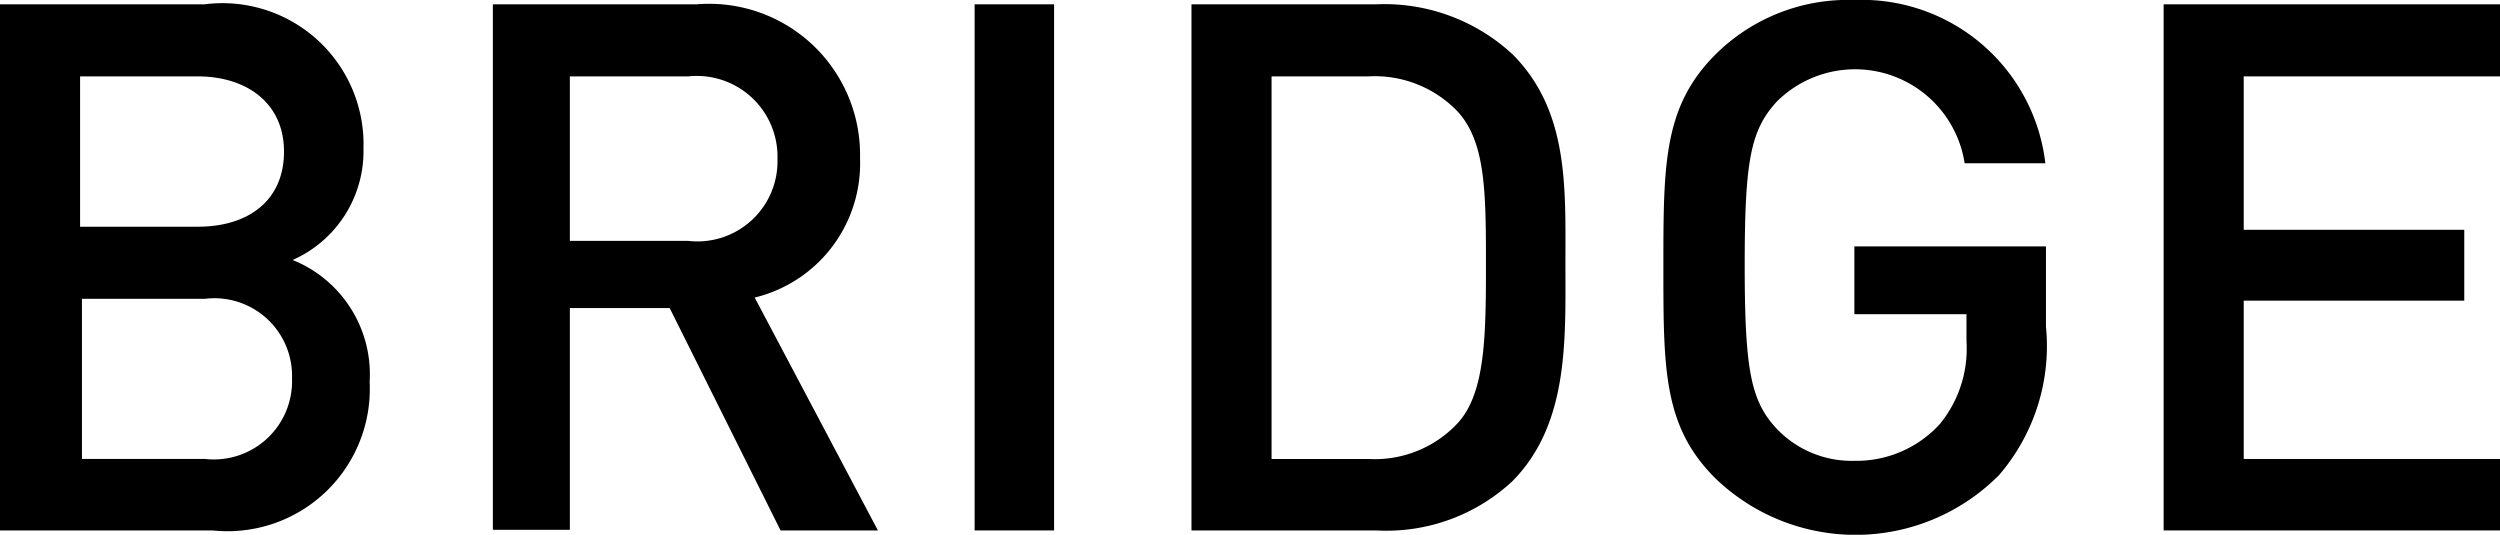
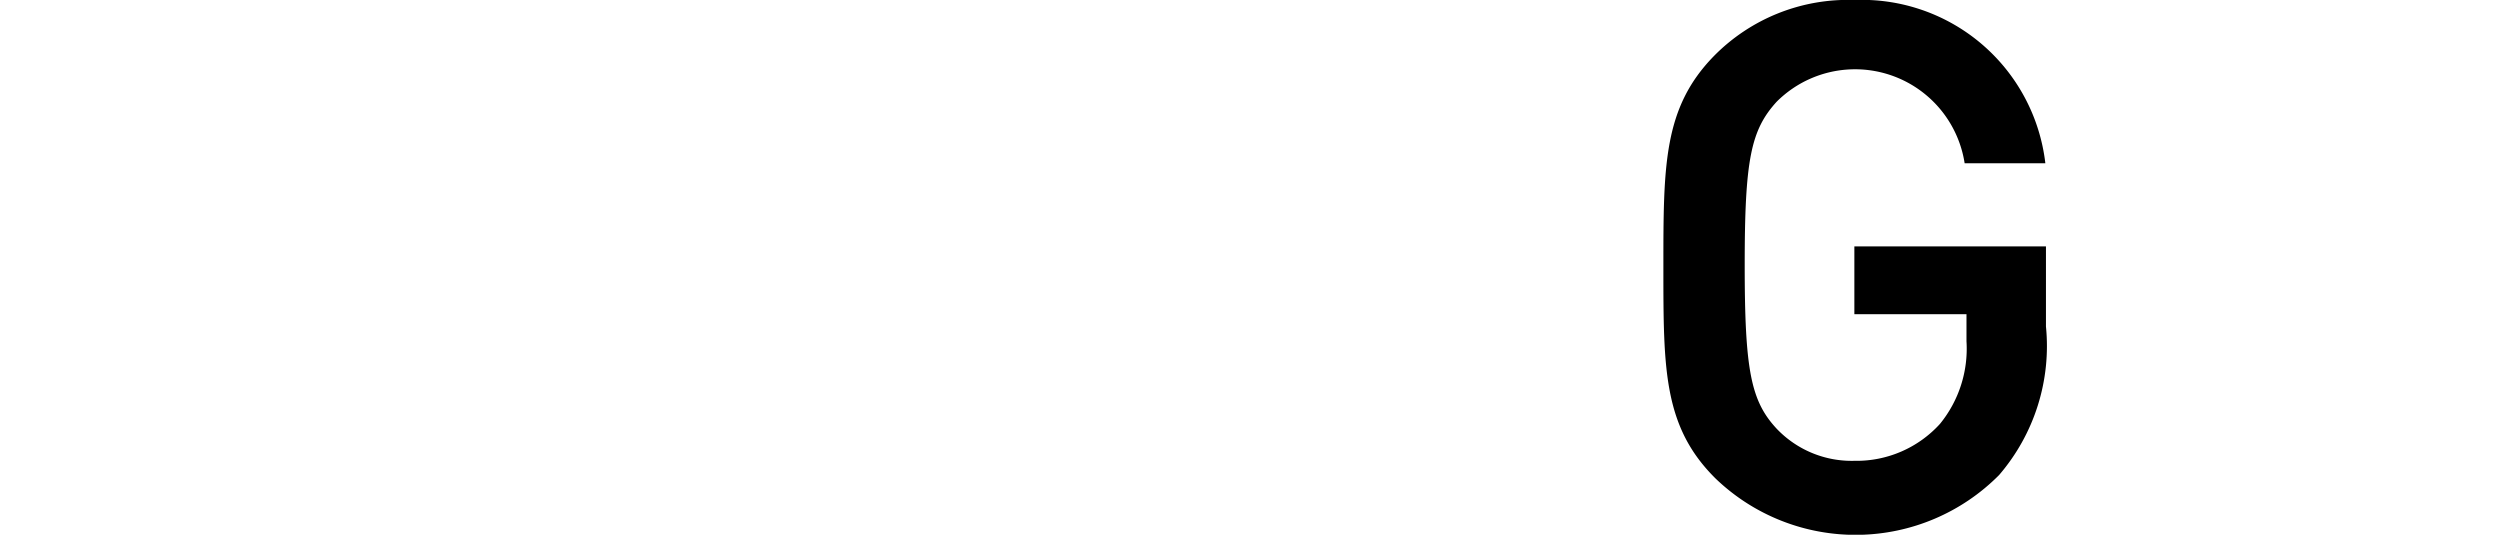
<svg xmlns="http://www.w3.org/2000/svg" width="40.58" height="8.68" viewBox="0 0 40.58 8.68">
  <title>アセット 3</title>
  <g id="レイヤー_2" data-name="レイヤー 2">
    <g id="text">
-       <path d="M3.45,8.61H0V.07H3.32A2.29,2.29,0,0,1,5.9,2.41,1.93,1.93,0,0,1,4.75,4.22,2,2,0,0,1,6,6.2,2.31,2.31,0,0,1,3.45,8.61ZM3.21,1.24H1.3V3.68H3.21c.83,0,1.4-.43,1.4-1.22S4,1.24,3.21,1.24Zm.12,3.61h-2v2.6h2A1.27,1.27,0,0,0,4.74,6.14,1.26,1.26,0,0,0,3.33,4.85Z" />
-       <path d="M12.67,8.61,10.87,5H9.25v3.6H8V.07h3.31a2.45,2.45,0,0,1,2.65,2.5,2.24,2.24,0,0,1-1.71,2.26l2,3.78Zm-1.5-7.37H9.25V3.91h1.92a1.3,1.3,0,0,0,1.45-1.33A1.31,1.31,0,0,0,11.17,1.24Z" />
-       <path d="M15.82,8.61V.07h1.29V8.61Z" />
-       <path d="M24.55,7.81a3,3,0,0,1-2.21.8h-3V.07h3a3.06,3.06,0,0,1,2.21.81c.92.92.86,2.17.86,3.4S25.47,6.88,24.55,7.81Zm-.89-6a1.86,1.86,0,0,0-1.45-.57H20.64V7.45h1.57a1.84,1.84,0,0,0,1.45-.58c.45-.49.46-1.41.46-2.59S24.11,2.3,23.66,1.81Z" />
      <path d="M32.45,7.71a3.28,3.28,0,0,1-4.6.06C27,6.93,27,6,27,4.34s0-2.59.82-3.43A3.05,3.05,0,0,1,30.1,0a3,3,0,0,1,3.1,2.65H31.89a1.8,1.8,0,0,0-3.05-1c-.42.46-.52.94-.52,2.65s.1,2.21.52,2.66a1.68,1.68,0,0,0,1.26.52,1.83,1.83,0,0,0,1.39-.6,1.93,1.93,0,0,0,.43-1.34V5.1H30.1V4h3.11V5.3A3.21,3.21,0,0,1,32.45,7.71Z" />
-       <path d="M35.12,8.61V.07h5.46V1.24H36.42V3.73H40V4.88H36.42V7.45h4.16V8.61Z" />
    </g>
  </g>
</svg>